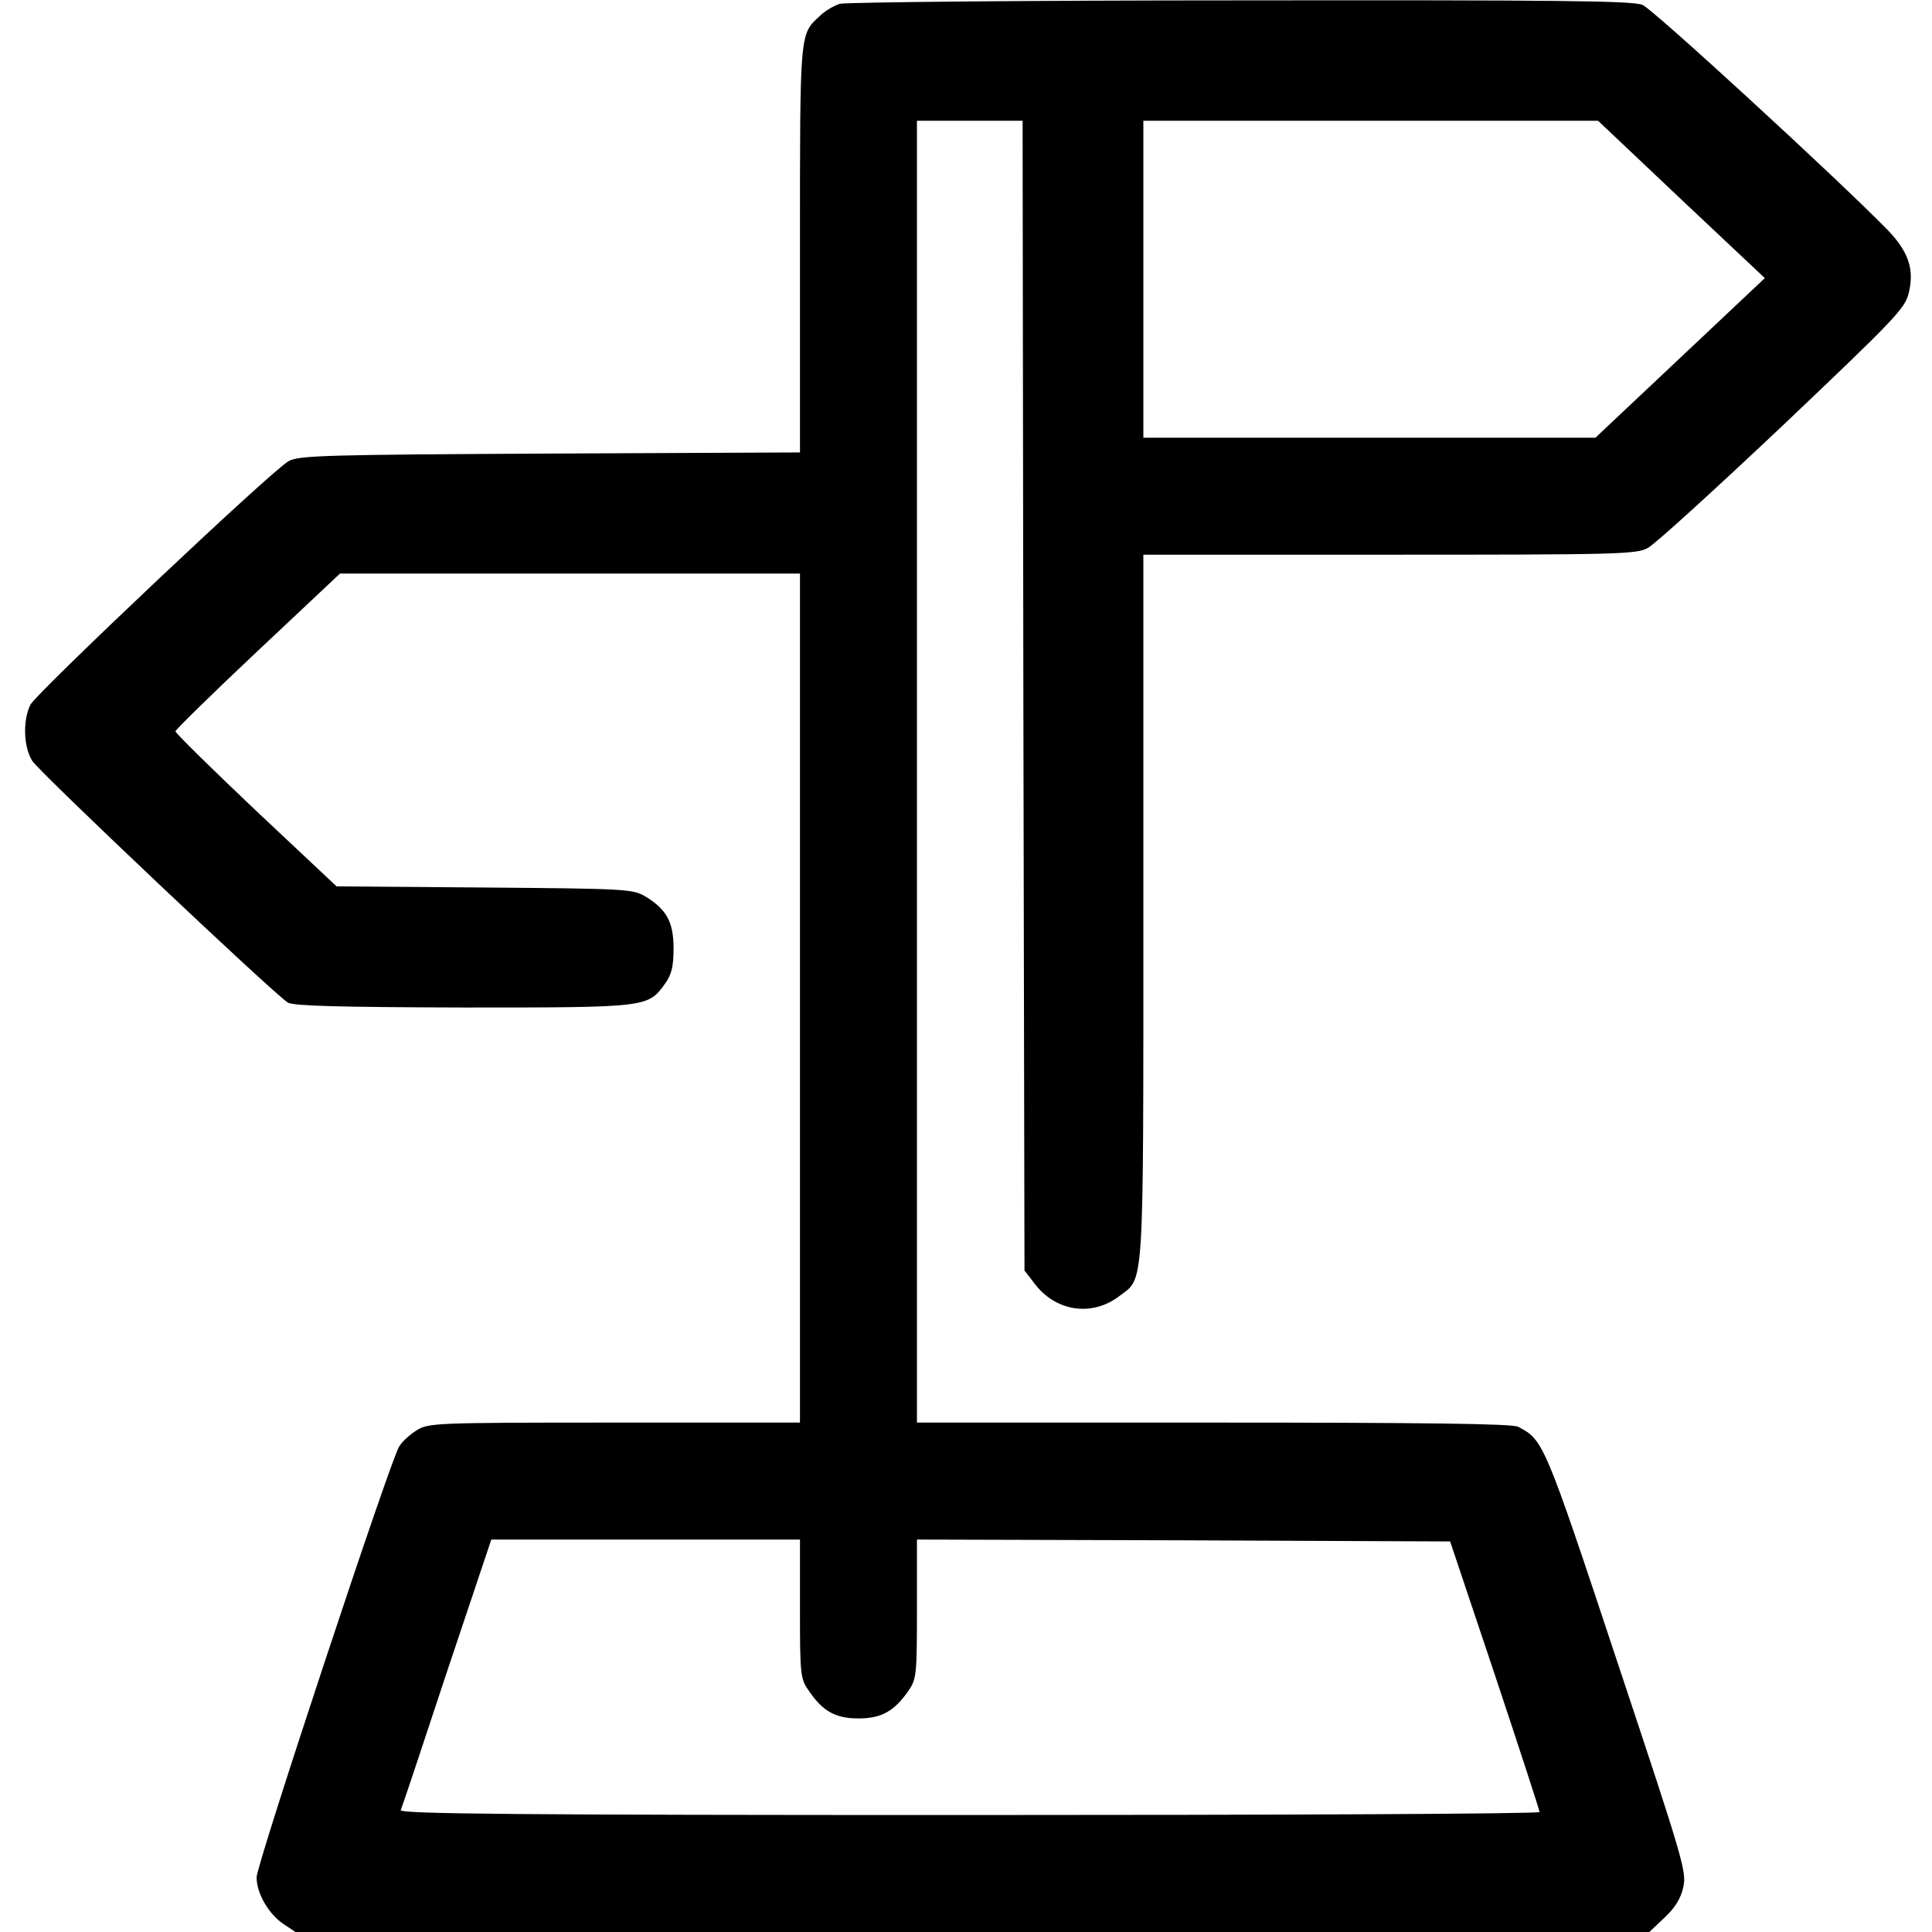
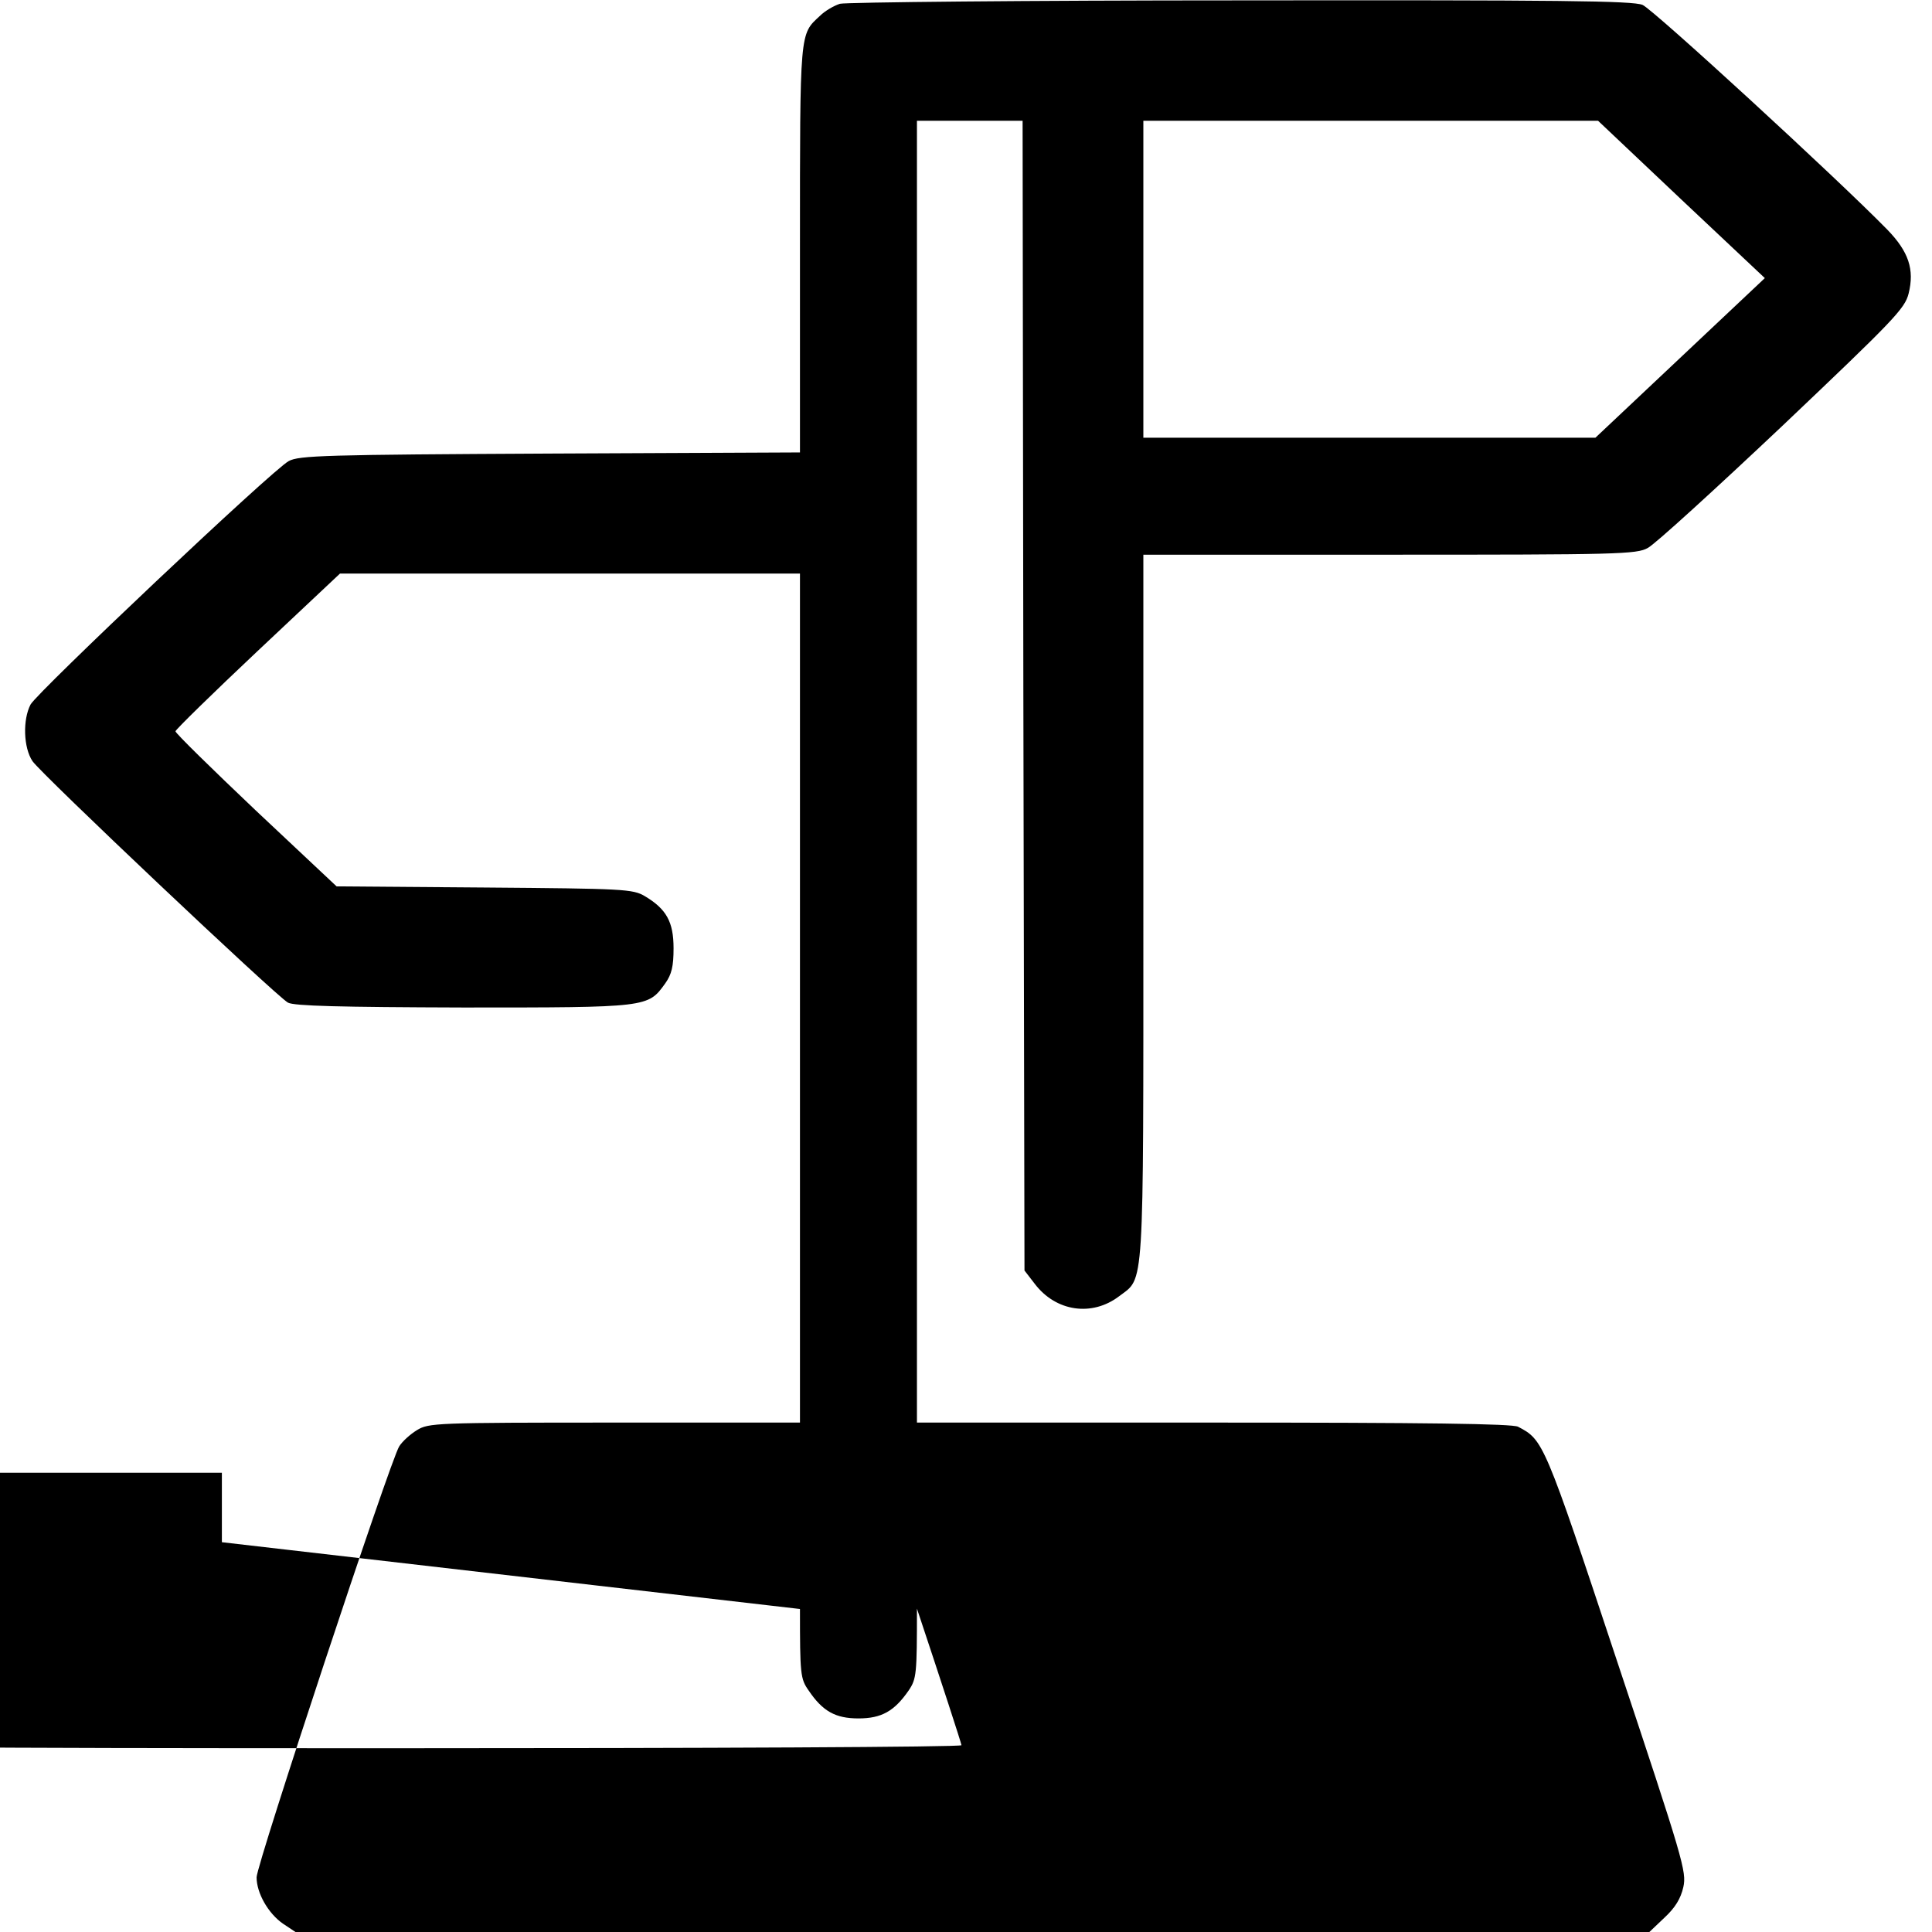
<svg xmlns="http://www.w3.org/2000/svg" version="1.0" width="512pt" height="512pt" viewBox="0 0 512 512" preserveAspectRatio="xMidYMid meet">
  <g transform="translate(0,512) scale(0.1,-0.1)" fill="#000000" stroke="none">
-     <path d="M2226 5110 c-16 -5 -40 -19 -53 -32 -54 -50 -53 -35 -53 -617 l0 -540 -662 -3 c-596 -3 -666 -5 -693 -20 -43 -23 -666 -612 -684 -645 -21 -40 -19 -114 5 -150 22 -33 644 -621 677 -640 16 -9 137 -12 465 -13 491 0 489 0 535 64 17 24 22 45 22 93 0 70 -19 104 -76 138 -32 19 -55 20 -426 23 l-391 3 -214 201 c-117 111 -213 205 -213 210 0 4 98 100 218 213 l218 205 610 0 609 0 0 -1125 0 -1125 -491 0 c-476 0 -493 -1 -524 -20 -18 -11 -39 -30 -47 -43 -23 -35 -378 -1108 -378 -1142 0 -42 31 -96 70 -123 l33 -22 1794 0 1794 0 40 38 c28 26 43 50 50 81 9 41 0 71 -176 600 -193 582 -195 585 -262 620 -15 8 -246 11 -807 11 l-786 0 0 1725 0 1725 140 0 140 0 2 -1523 3 -1524 27 -35 c56 -74 152 -88 224 -33 67 51 64 -2 64 1030 l0 935 653 0 c602 0 655 1 684 18 18 9 178 155 356 323 296 281 325 311 335 351 16 64 0 111 -56 169 -136 139 -621 584 -649 596 -26 11 -220 13 -1065 12 -568 0 -1046 -5 -1062 -9z m2230 -519 l221 -208 -225 -212 -224 -211 -599 0 -599 0 0 420 0 420 603 0 602 0 221 -209z m-2336 -3735 c0 -173 1 -185 23 -216 37 -55 71 -74 132 -74 61 0 95 19 133 74 21 31 22 43 22 217 l0 183 707 -2 706 -3 119 -355 c65 -195 118 -358 118 -362 0 -5 -680 -8 -1511 -8 -1205 0 -1510 3 -1507 13 3 6 58 171 122 365 l118 352 409 0 409 0 0 -184z" />
+     <path d="M2226 5110 c-16 -5 -40 -19 -53 -32 -54 -50 -53 -35 -53 -617 l0 -540 -662 -3 c-596 -3 -666 -5 -693 -20 -43 -23 -666 -612 -684 -645 -21 -40 -19 -114 5 -150 22 -33 644 -621 677 -640 16 -9 137 -12 465 -13 491 0 489 0 535 64 17 24 22 45 22 93 0 70 -19 104 -76 138 -32 19 -55 20 -426 23 l-391 3 -214 201 c-117 111 -213 205 -213 210 0 4 98 100 218 213 l218 205 610 0 609 0 0 -1125 0 -1125 -491 0 c-476 0 -493 -1 -524 -20 -18 -11 -39 -30 -47 -43 -23 -35 -378 -1108 -378 -1142 0 -42 31 -96 70 -123 l33 -22 1794 0 1794 0 40 38 c28 26 43 50 50 81 9 41 0 71 -176 600 -193 582 -195 585 -262 620 -15 8 -246 11 -807 11 l-786 0 0 1725 0 1725 140 0 140 0 2 -1523 3 -1524 27 -35 c56 -74 152 -88 224 -33 67 51 64 -2 64 1030 l0 935 653 0 c602 0 655 1 684 18 18 9 178 155 356 323 296 281 325 311 335 351 16 64 0 111 -56 169 -136 139 -621 584 -649 596 -26 11 -220 13 -1065 12 -568 0 -1046 -5 -1062 -9z m2230 -519 l221 -208 -225 -212 -224 -211 -599 0 -599 0 0 420 0 420 603 0 602 0 221 -209z m-2336 -3735 c0 -173 1 -185 23 -216 37 -55 71 -74 132 -74 61 0 95 19 133 74 21 31 22 43 22 217 c65 -195 118 -358 118 -362 0 -5 -680 -8 -1511 -8 -1205 0 -1510 3 -1507 13 3 6 58 171 122 365 l118 352 409 0 409 0 0 -184z" />
  </g>
</svg>